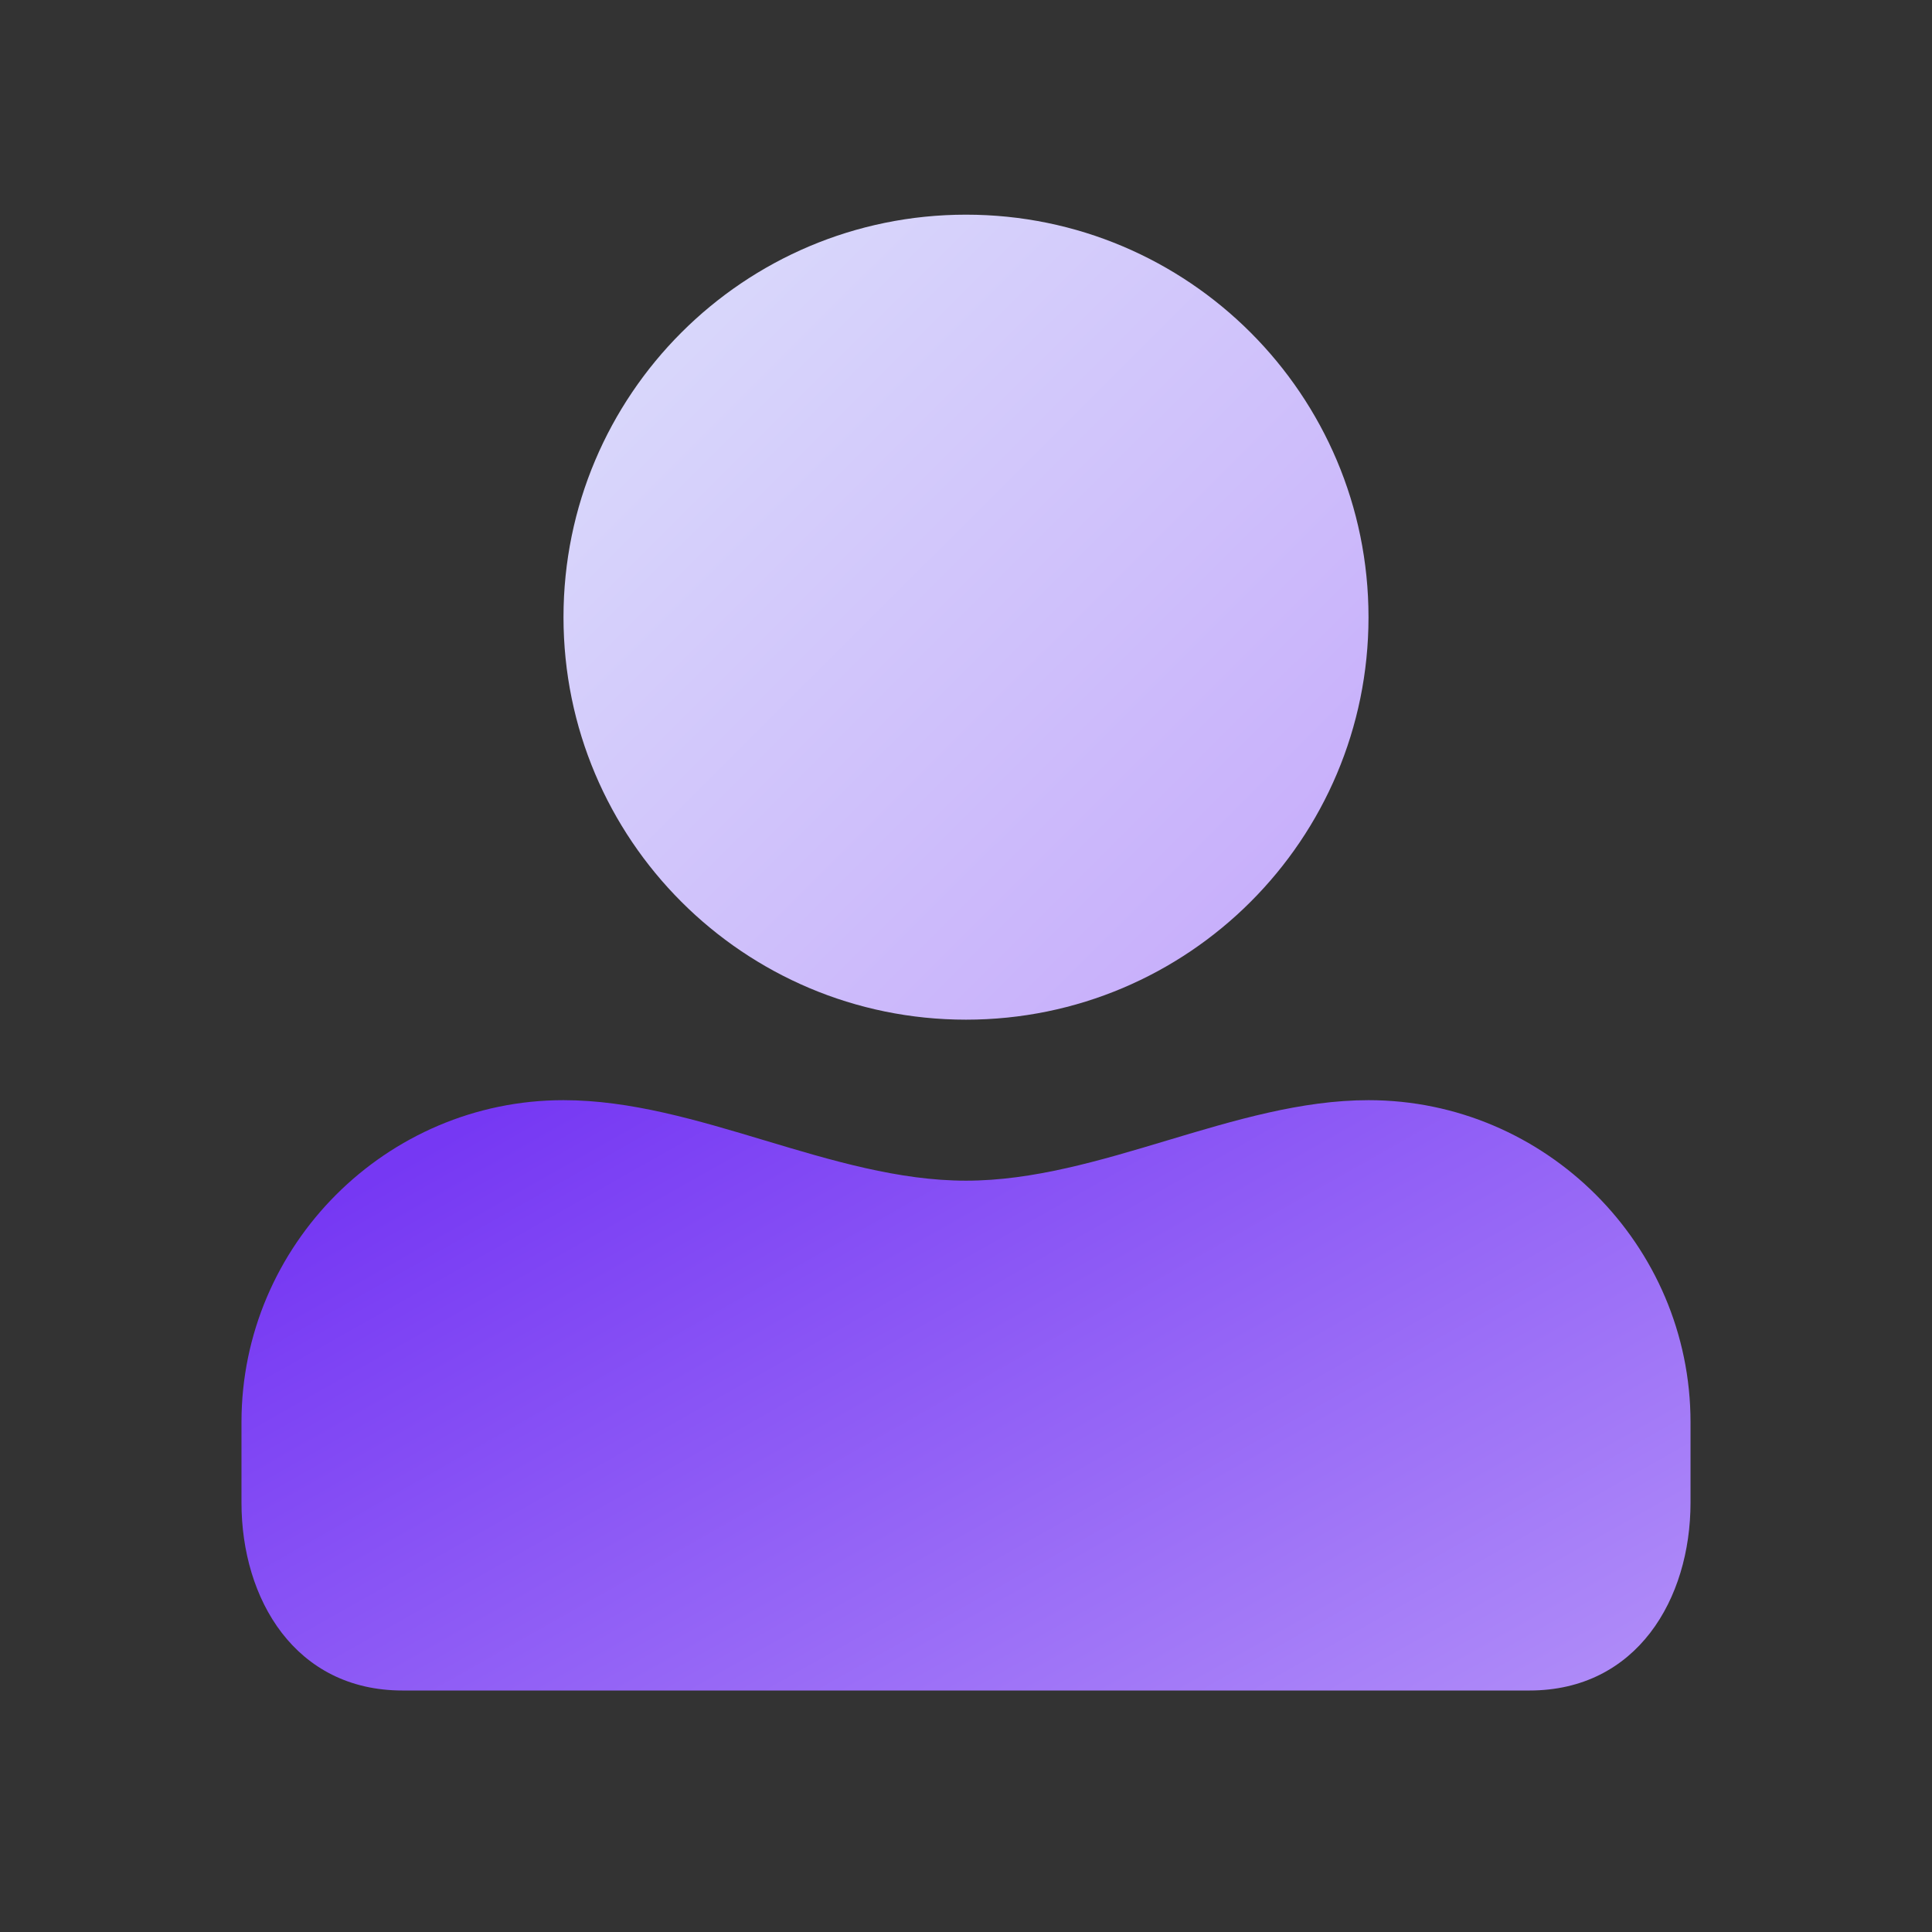
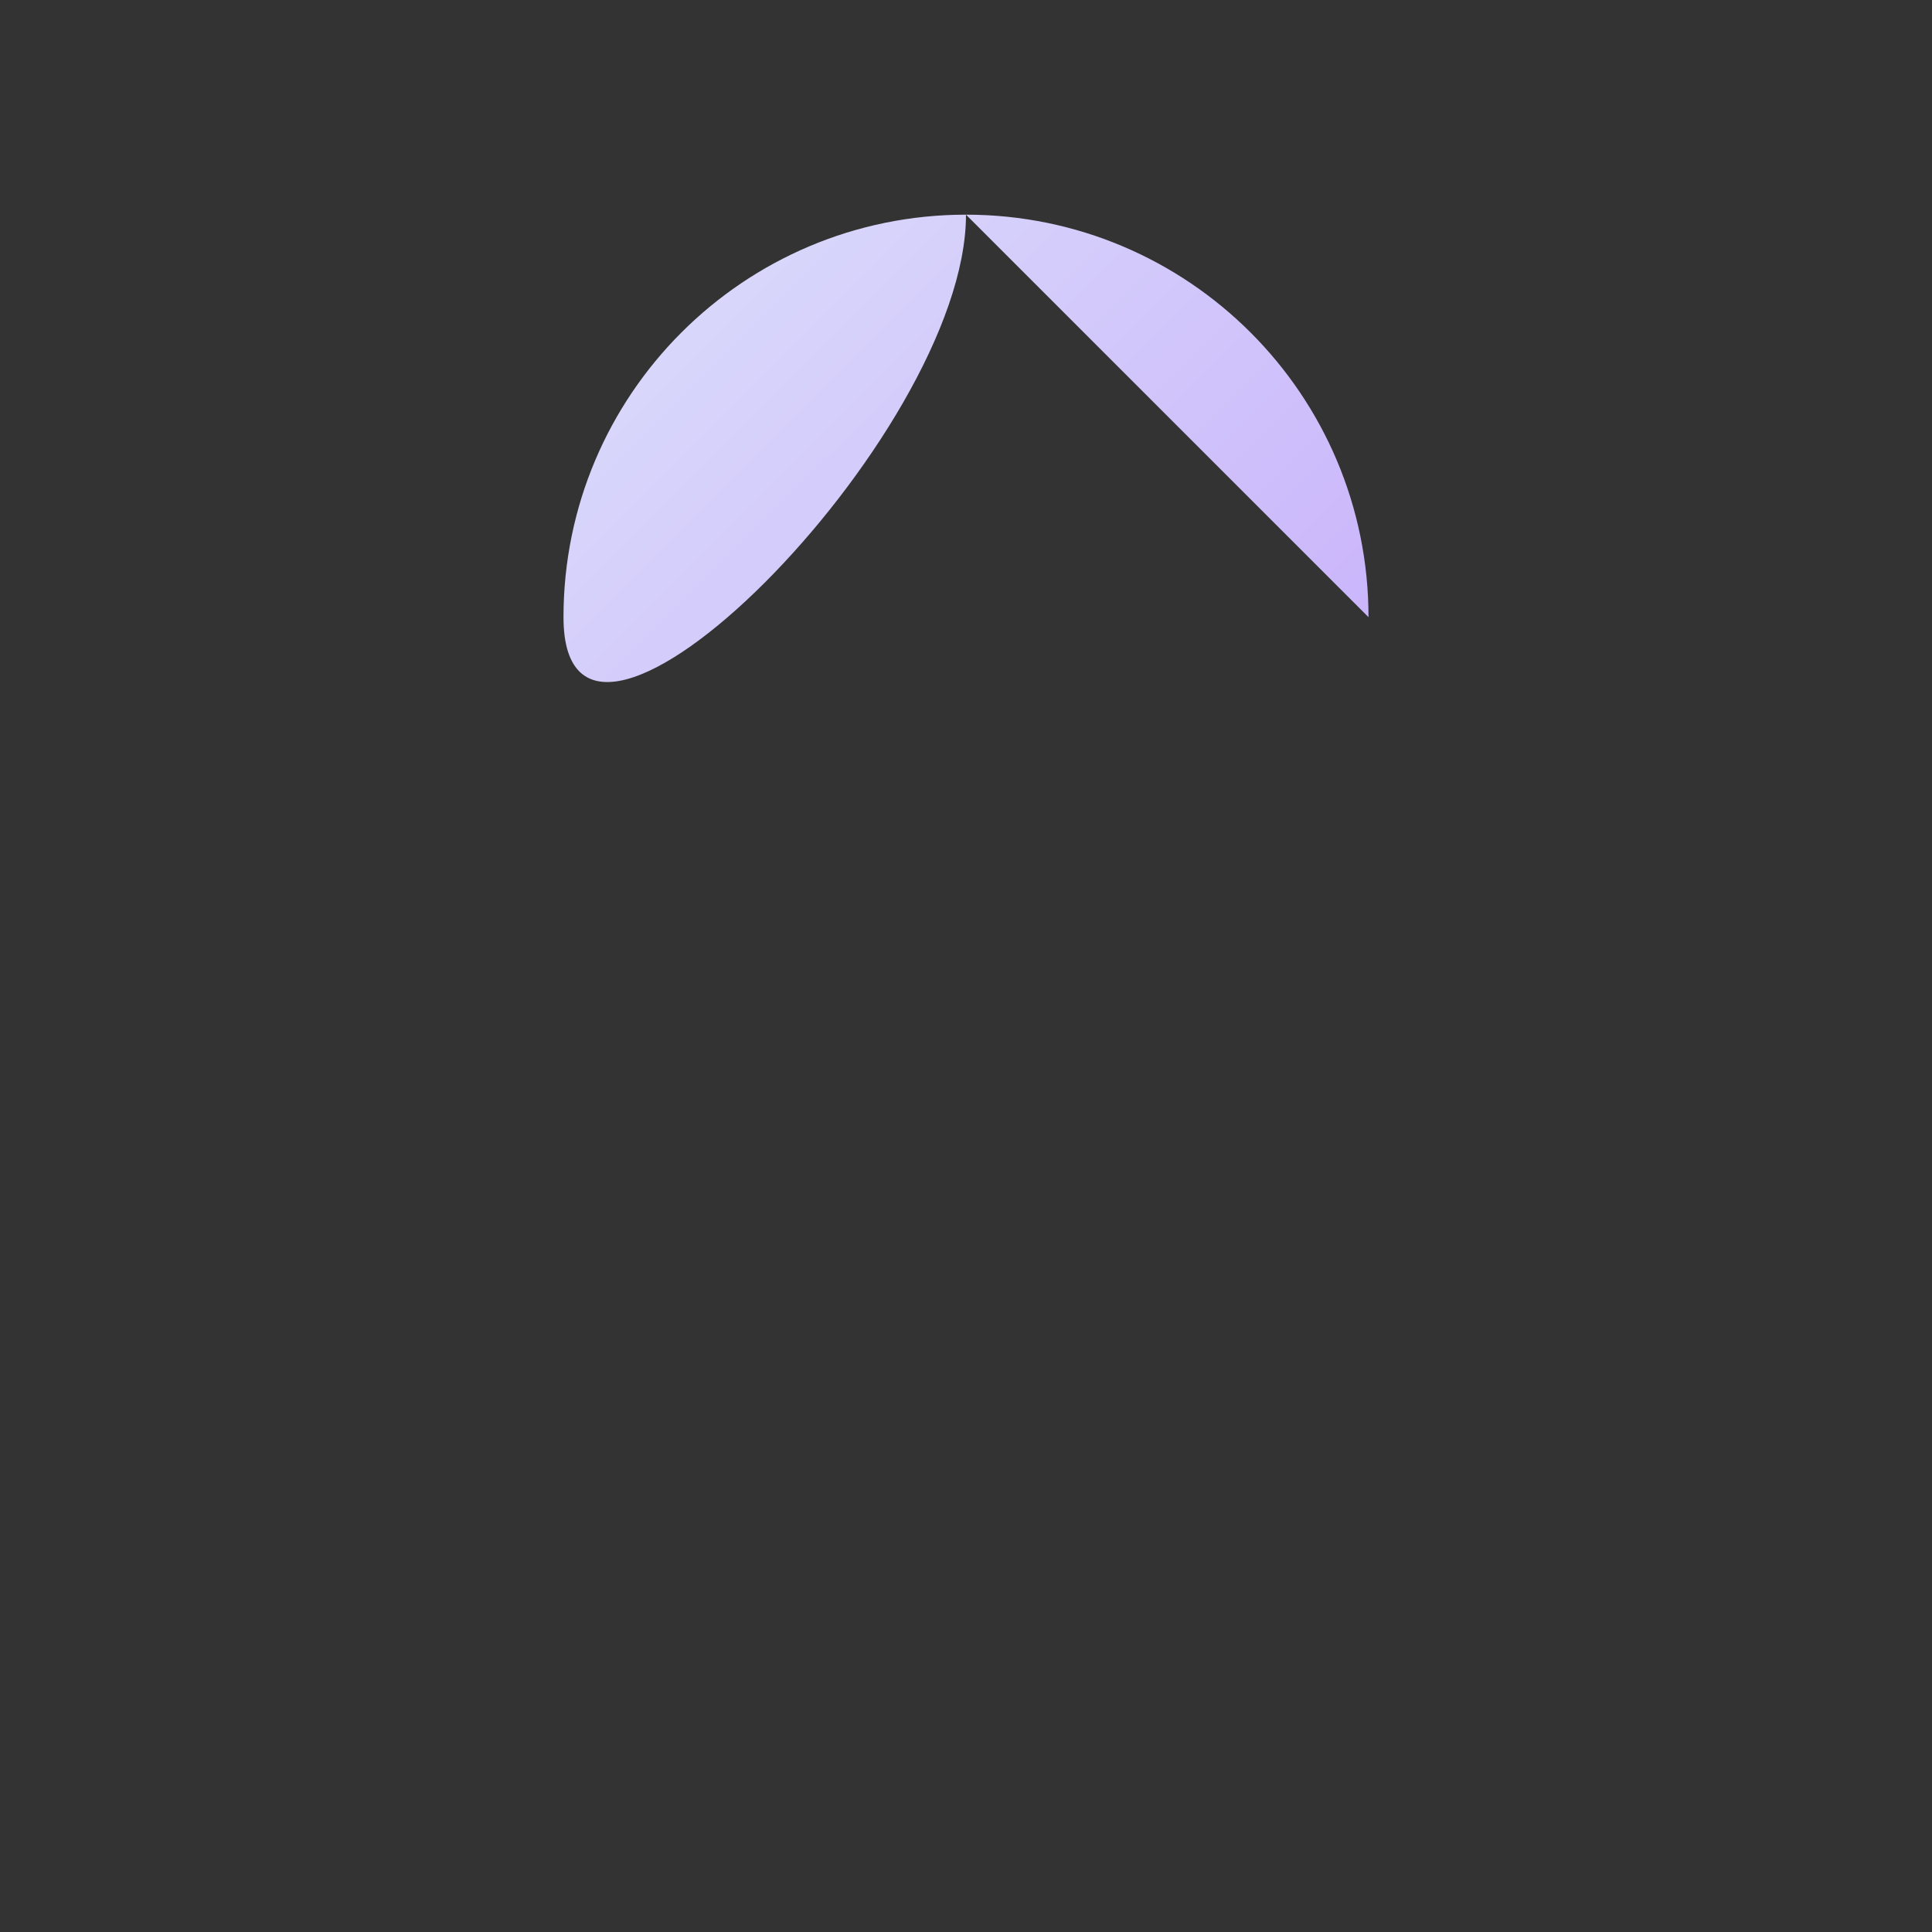
<svg xmlns="http://www.w3.org/2000/svg" xml:space="preserve" width="95.999" height="95.999" style="shape-rendering:geometricPrecision;text-rendering:geometricPrecision;image-rendering:optimizeQuality;fill-rule:evenodd;clip-rule:evenodd" version="1.1" viewBox="0 0 2539.98 2539.98">
  <rect x="0" y="0" width="2539.98" height="2539.98" fill="#333333" stroke="none" />
  <defs>
    <linearGradient id="id0" x1="1482.82" x2="2463.27" y1="989.72" y2="2722.27" gradientUnits="userSpaceOnUse">
      <stop offset="0" style="stop-opacity:1;stop-color:#7638f3" />
      <stop offset="1" style="stop-opacity:1;stop-color:#c8b0fb" />
    </linearGradient>
    <linearGradient id="id1" x1="1639.75" x2="410.15" y1="1183.39" y2="-48.52" gradientUnits="userSpaceOnUse">
      <stop offset="0" style="stop-opacity:1;stop-color:#c8b0fb" />
      <stop offset="1" style="stop-opacity:1;stop-color:#e3f0fb" />
    </linearGradient>
    <style type="text/css">.fil0{fill:none}.fil2{fill:url(#id0)}.fil1{fill:url(#id1);fill-rule:nonzero}</style>
  </defs>
  <g id="Warstwa_x0020_1">
-     <path d="M-.01-.01h2540v2540H-.01z" class="fil0" />
-     <path id="Ellipse_744" d="M1799.16 811.39c0-292.26-236.89-529.17-529.16-529.17S740.82 519.13 740.82 811.39c0 292.25 236.91 529.16 529.18 529.16s529.16-236.91 529.16-529.16z" class="fil1" />
-     <path d="M740.8 1446.38c176.4 0 352.79 105.84 529.19 105.84 176.4 0 352.79-105.84 529.19-105.84 232.85 0 423.33 190.59 423.33 423.34v105.77c0 126.88-70.64 247-211.73 247H529.2c-141.08 0-211.73-119.96-211.73-247v-105.77c0-232.85 190.52-423.34 423.33-423.34z" class="fil2" />
+     <path id="Ellipse_744" d="M1799.16 811.39c0-292.26-236.89-529.17-529.16-529.17S740.82 519.13 740.82 811.39s529.16-236.91 529.16-529.16z" class="fil1" />
  </g>
</svg>